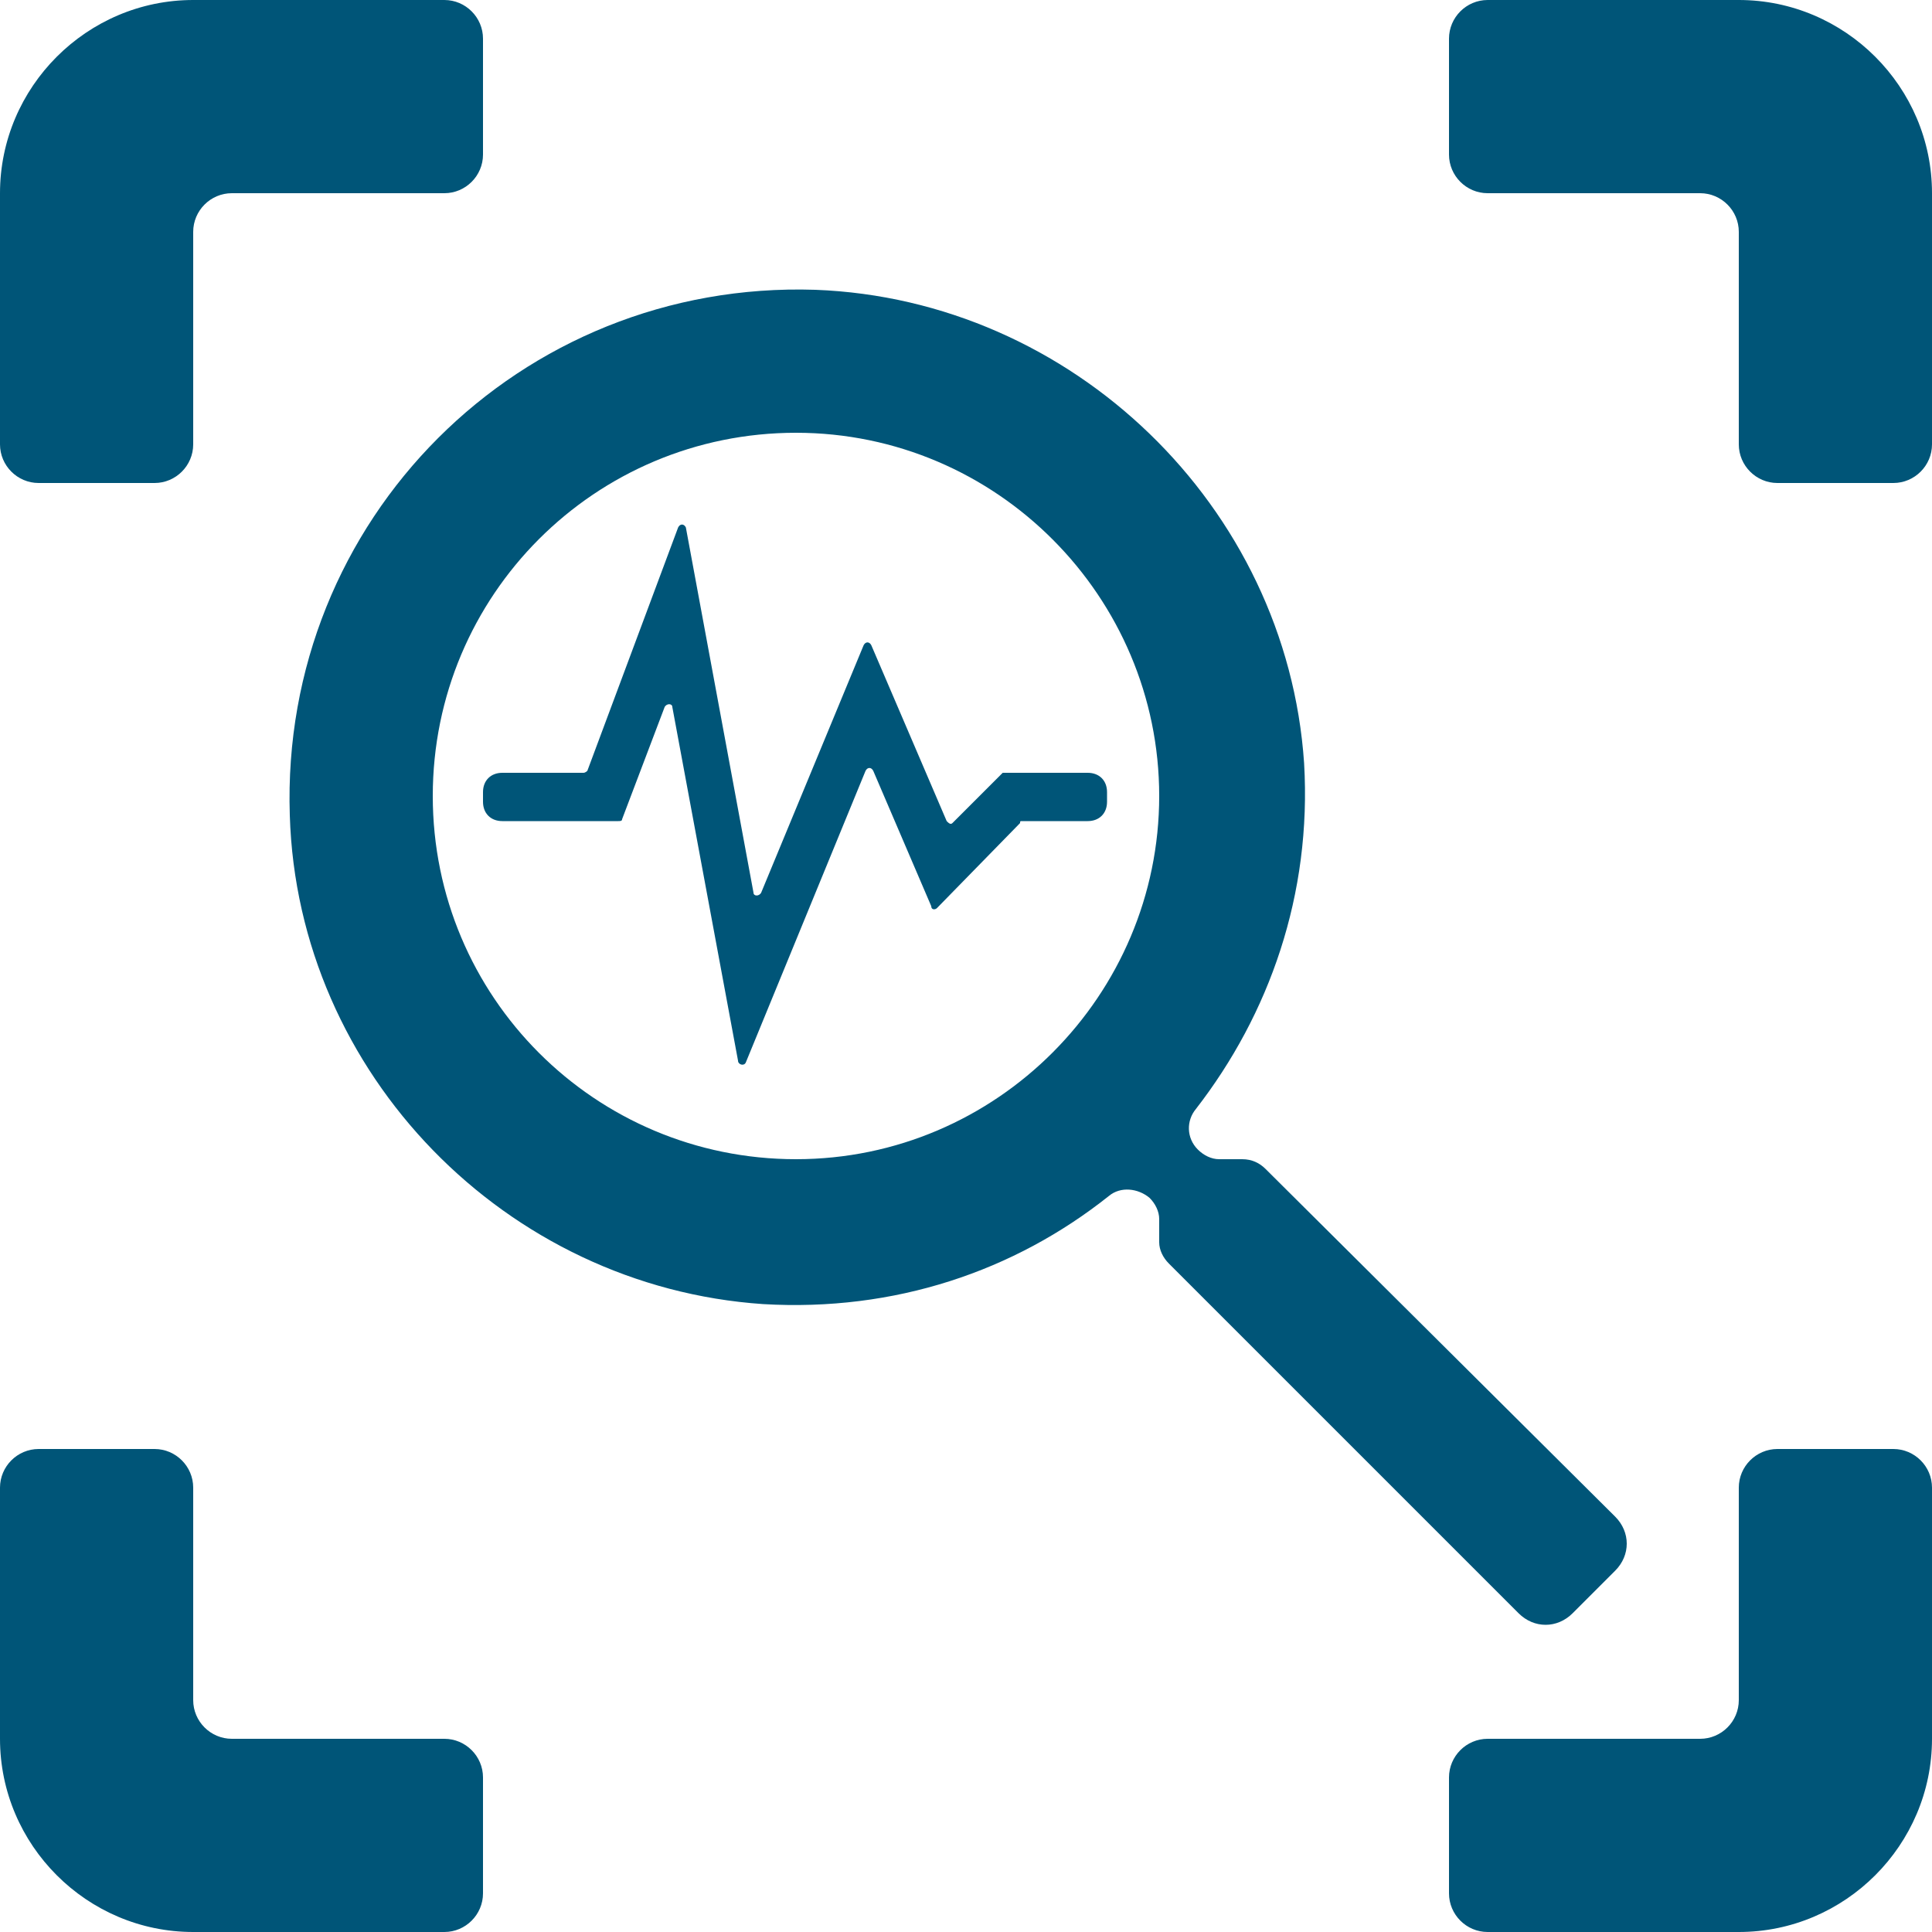
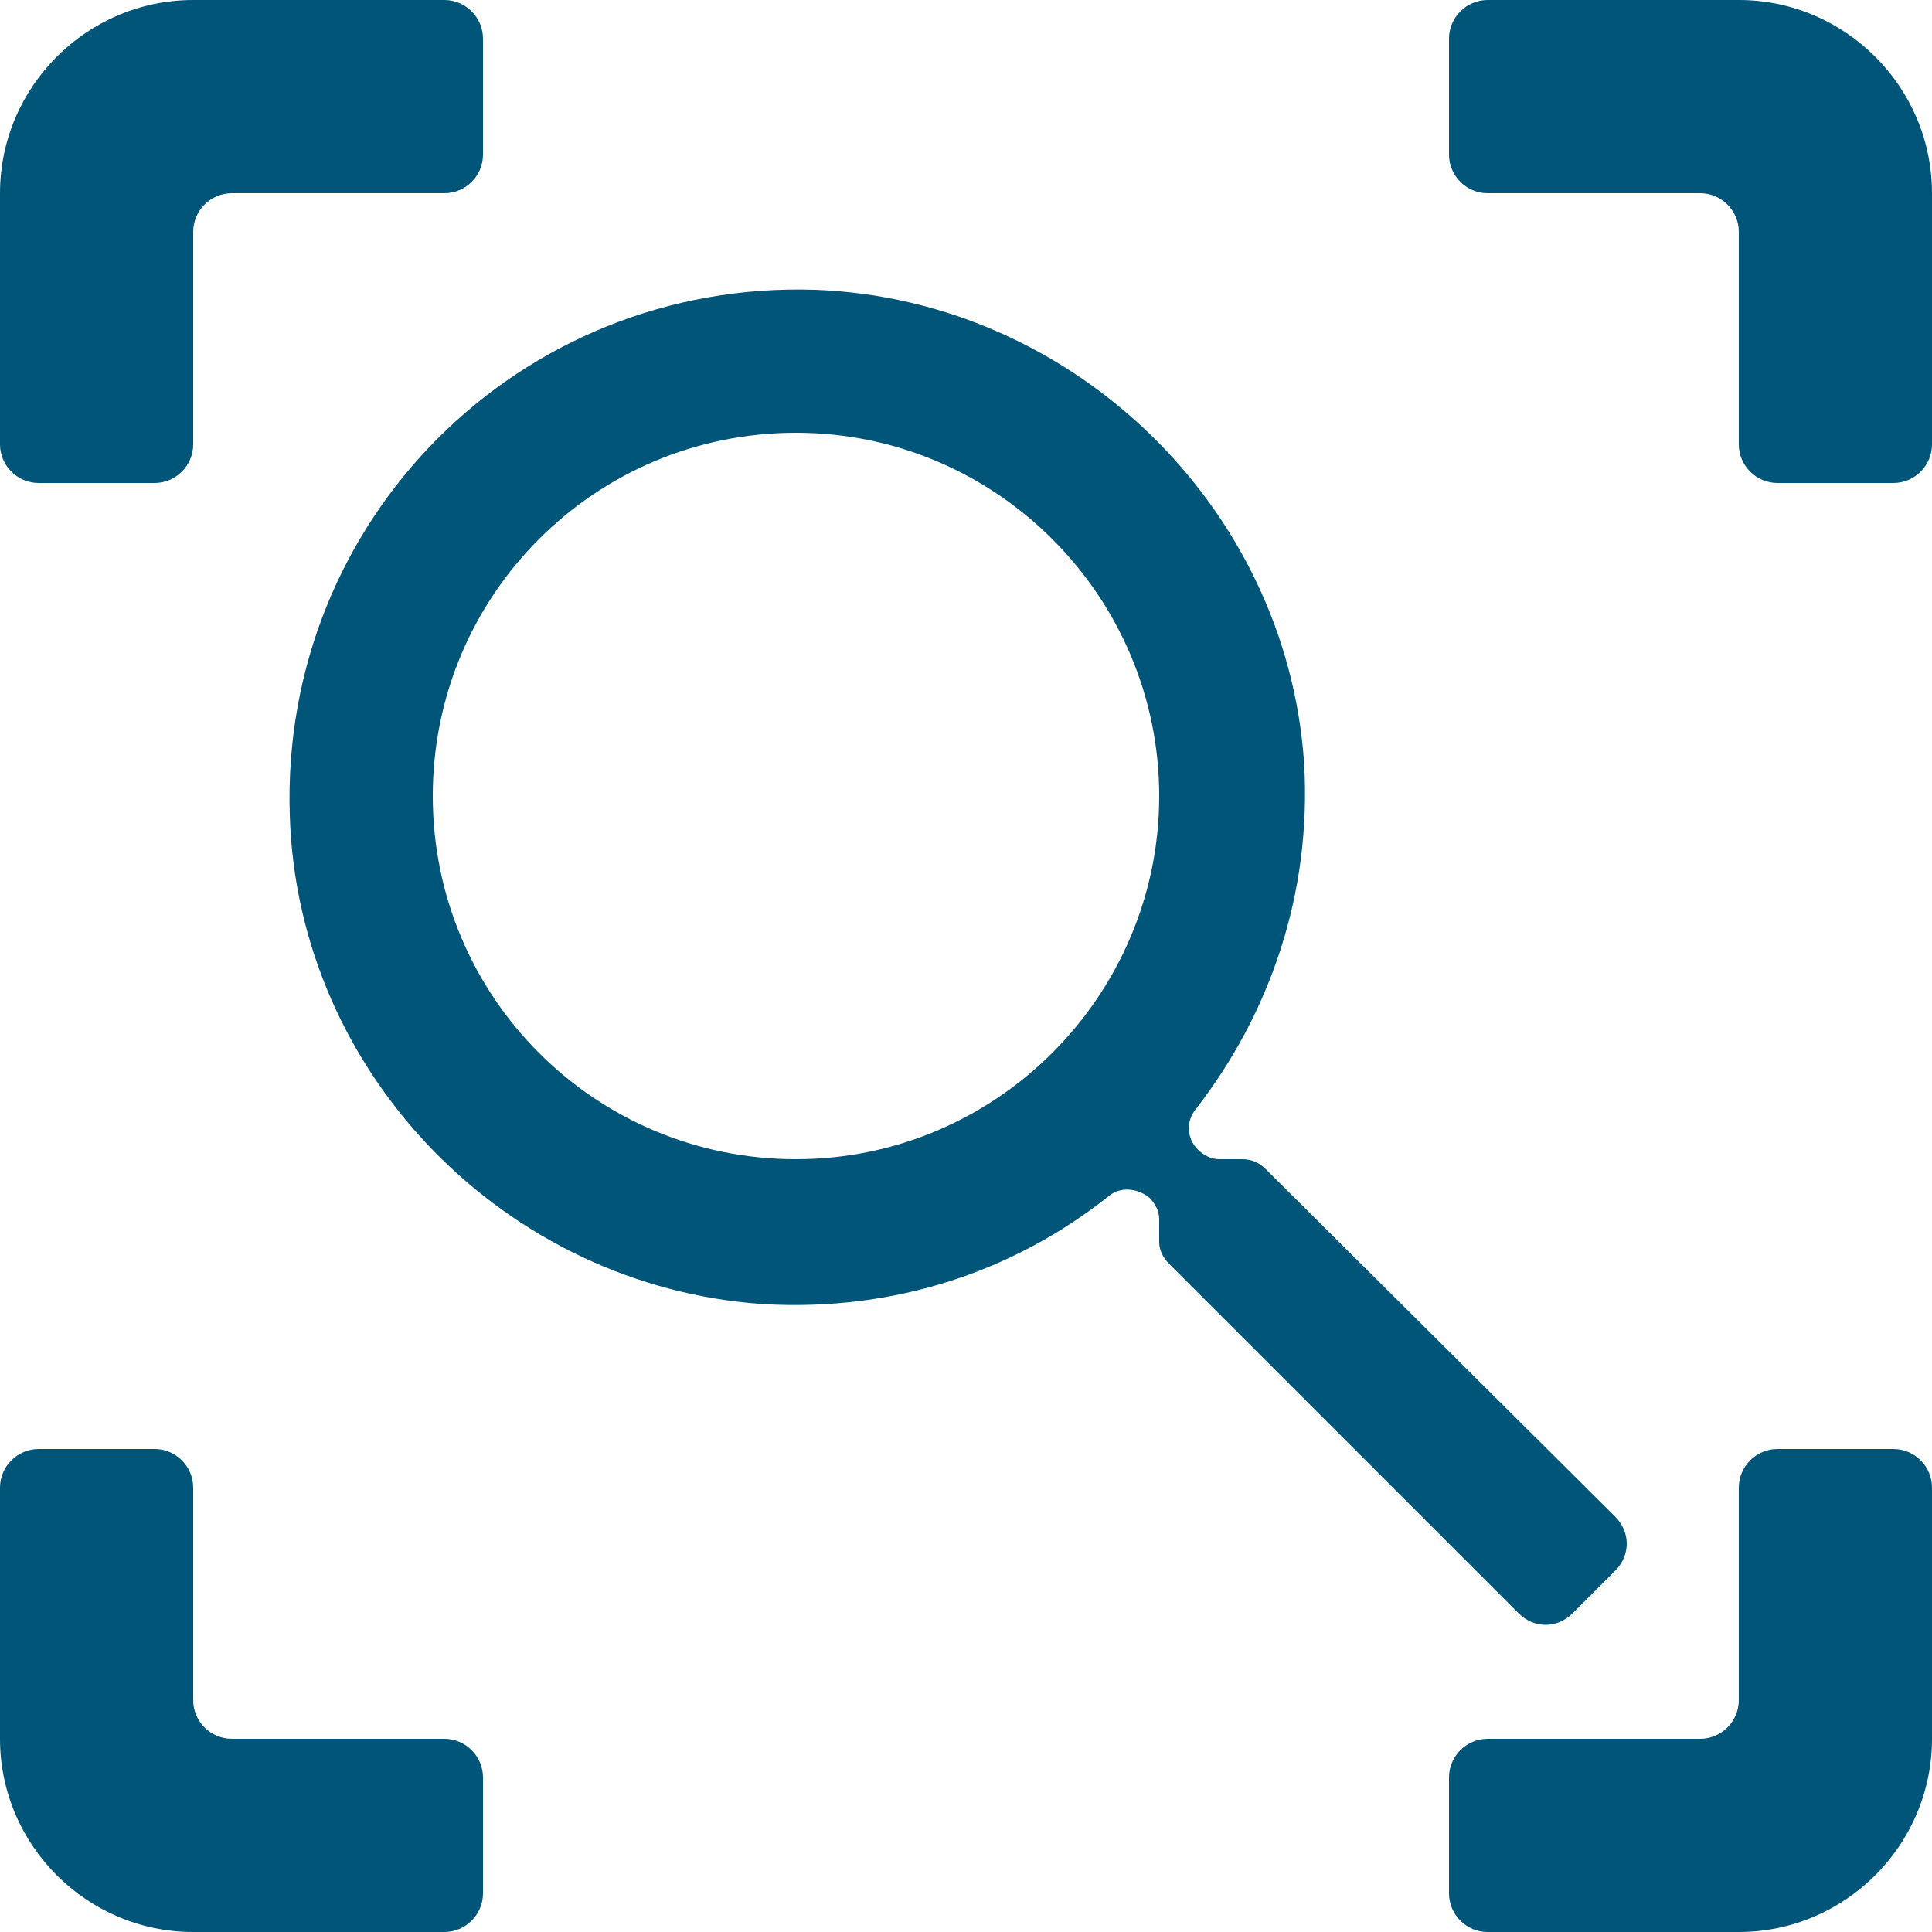
<svg xmlns="http://www.w3.org/2000/svg" version="1.1" id="Layer_1" x="0px" y="0px" viewBox="0 0 100 100" style="enable-background:new 0 0 100 100;" xml:space="preserve">
  <style type="text/css">
	.st0{fill:#005578;}
</style>
  <g>
    <path class="st0" d="M23,0H10C4.5,0,0,4.5,0,10v13c0,1.1,0.9,2,2,2h6c1.1,0,2-0.9,2-2V12c0-1.1,0.9-2,2-2h11c1.1,0,2-0.9,2-2V2   C25,0.9,24.1,0,23,0z" />
    <path class="st0" d="M75,2v6c0,1.1,0.9,2,2,2h11c1.1,0,2,0.9,2,2v11c0,1.1,0.9,2,2,2h6c1.1,0,2-0.9,2-2V10c0-5.5-4.5-10-10-10H77   C75.9,0,75,0.9,75,2z" />
    <path class="st0" d="M90,77v11c0,1.1-0.9,2-2,2H77c-1.1,0-2,0.9-2,2v6c0,1.1,0.9,2,2,2h13c5.5,0,10-4.5,10-10V77c0-1.1-0.9-2-2-2   h-6C90.9,75,90,75.9,90,77z" />
    <path class="st0" d="M10,88V77c0-1.1-0.9-2-2-2H2c-1.1,0-2,0.9-2,2v13c0,5.5,4.5,10,10,10h13c1.1,0,2-0.9,2-2v-6c0-1.1-0.9-2-2-2   H12C10.9,90,10,89.1,10,88z" />
    <path class="st0" d="M64.3,60h-1.2c-0.4,0-0.8-0.2-1.1-0.5l0,0c-0.6-0.6-0.6-1.5-0.1-2.1c3.8-4.9,6-11.1,5.6-17.9   C66.6,26.2,55.5,15.5,42.2,15C26.9,14.5,14.5,26.9,15,42.2c0.4,13.4,11.2,24.4,24.5,25.3c6.8,0.4,13-1.7,17.9-5.6   c0.6-0.5,1.5-0.4,2.1,0.1l0,0c0.3,0.3,0.5,0.7,0.5,1.1v1.2c0,0.4,0.2,0.8,0.5,1.1l18.1,18.1c0.8,0.8,2,0.8,2.8,0l2.2-2.2   c0.8-0.8,0.8-2,0-2.8L65.5,60.5C65.2,60.2,64.8,60,64.3,60z M41.2,60c-10.4,0-18.8-8.4-18.8-18.8s8.4-18.8,18.8-18.8   S60,30.9,60,41.2S51.6,60,41.2,60z" />
    <g>
-       <path class="st0" d="M38.2,54.9l-3.4-18.3c0-0.2-0.3-0.2-0.4,0l-2.2,5.8c0,0.1-0.1,0.1-0.2,0.1h-6c-0.6,0-1-0.4-1-1V41    c0-0.6,0.4-1,1-1h4.2c0.1,0,0.2-0.1,0.2-0.1l4.7-12.6c0.1-0.2,0.3-0.2,0.4,0l3.5,18.9c0,0.2,0.3,0.2,0.4,0l5.3-12.8    c0.1-0.2,0.3-0.2,0.4,0l3.9,9.1c0.1,0.1,0.2,0.2,0.3,0.1l2.5-2.5c0,0,0.1-0.1,0.1-0.1h4.4c0.6,0,1,0.4,1,1v0.5c0,0.6-0.4,1-1,1    h-3.4c-0.1,0-0.1,0-0.1,0.1L48.5,47c-0.1,0.1-0.3,0.1-0.3-0.1l-3-7c-0.1-0.2-0.3-0.2-0.4,0L38.6,55C38.5,55.2,38.2,55.1,38.2,54.9    z" />
-     </g>
+       </g>
  </g>
</svg>